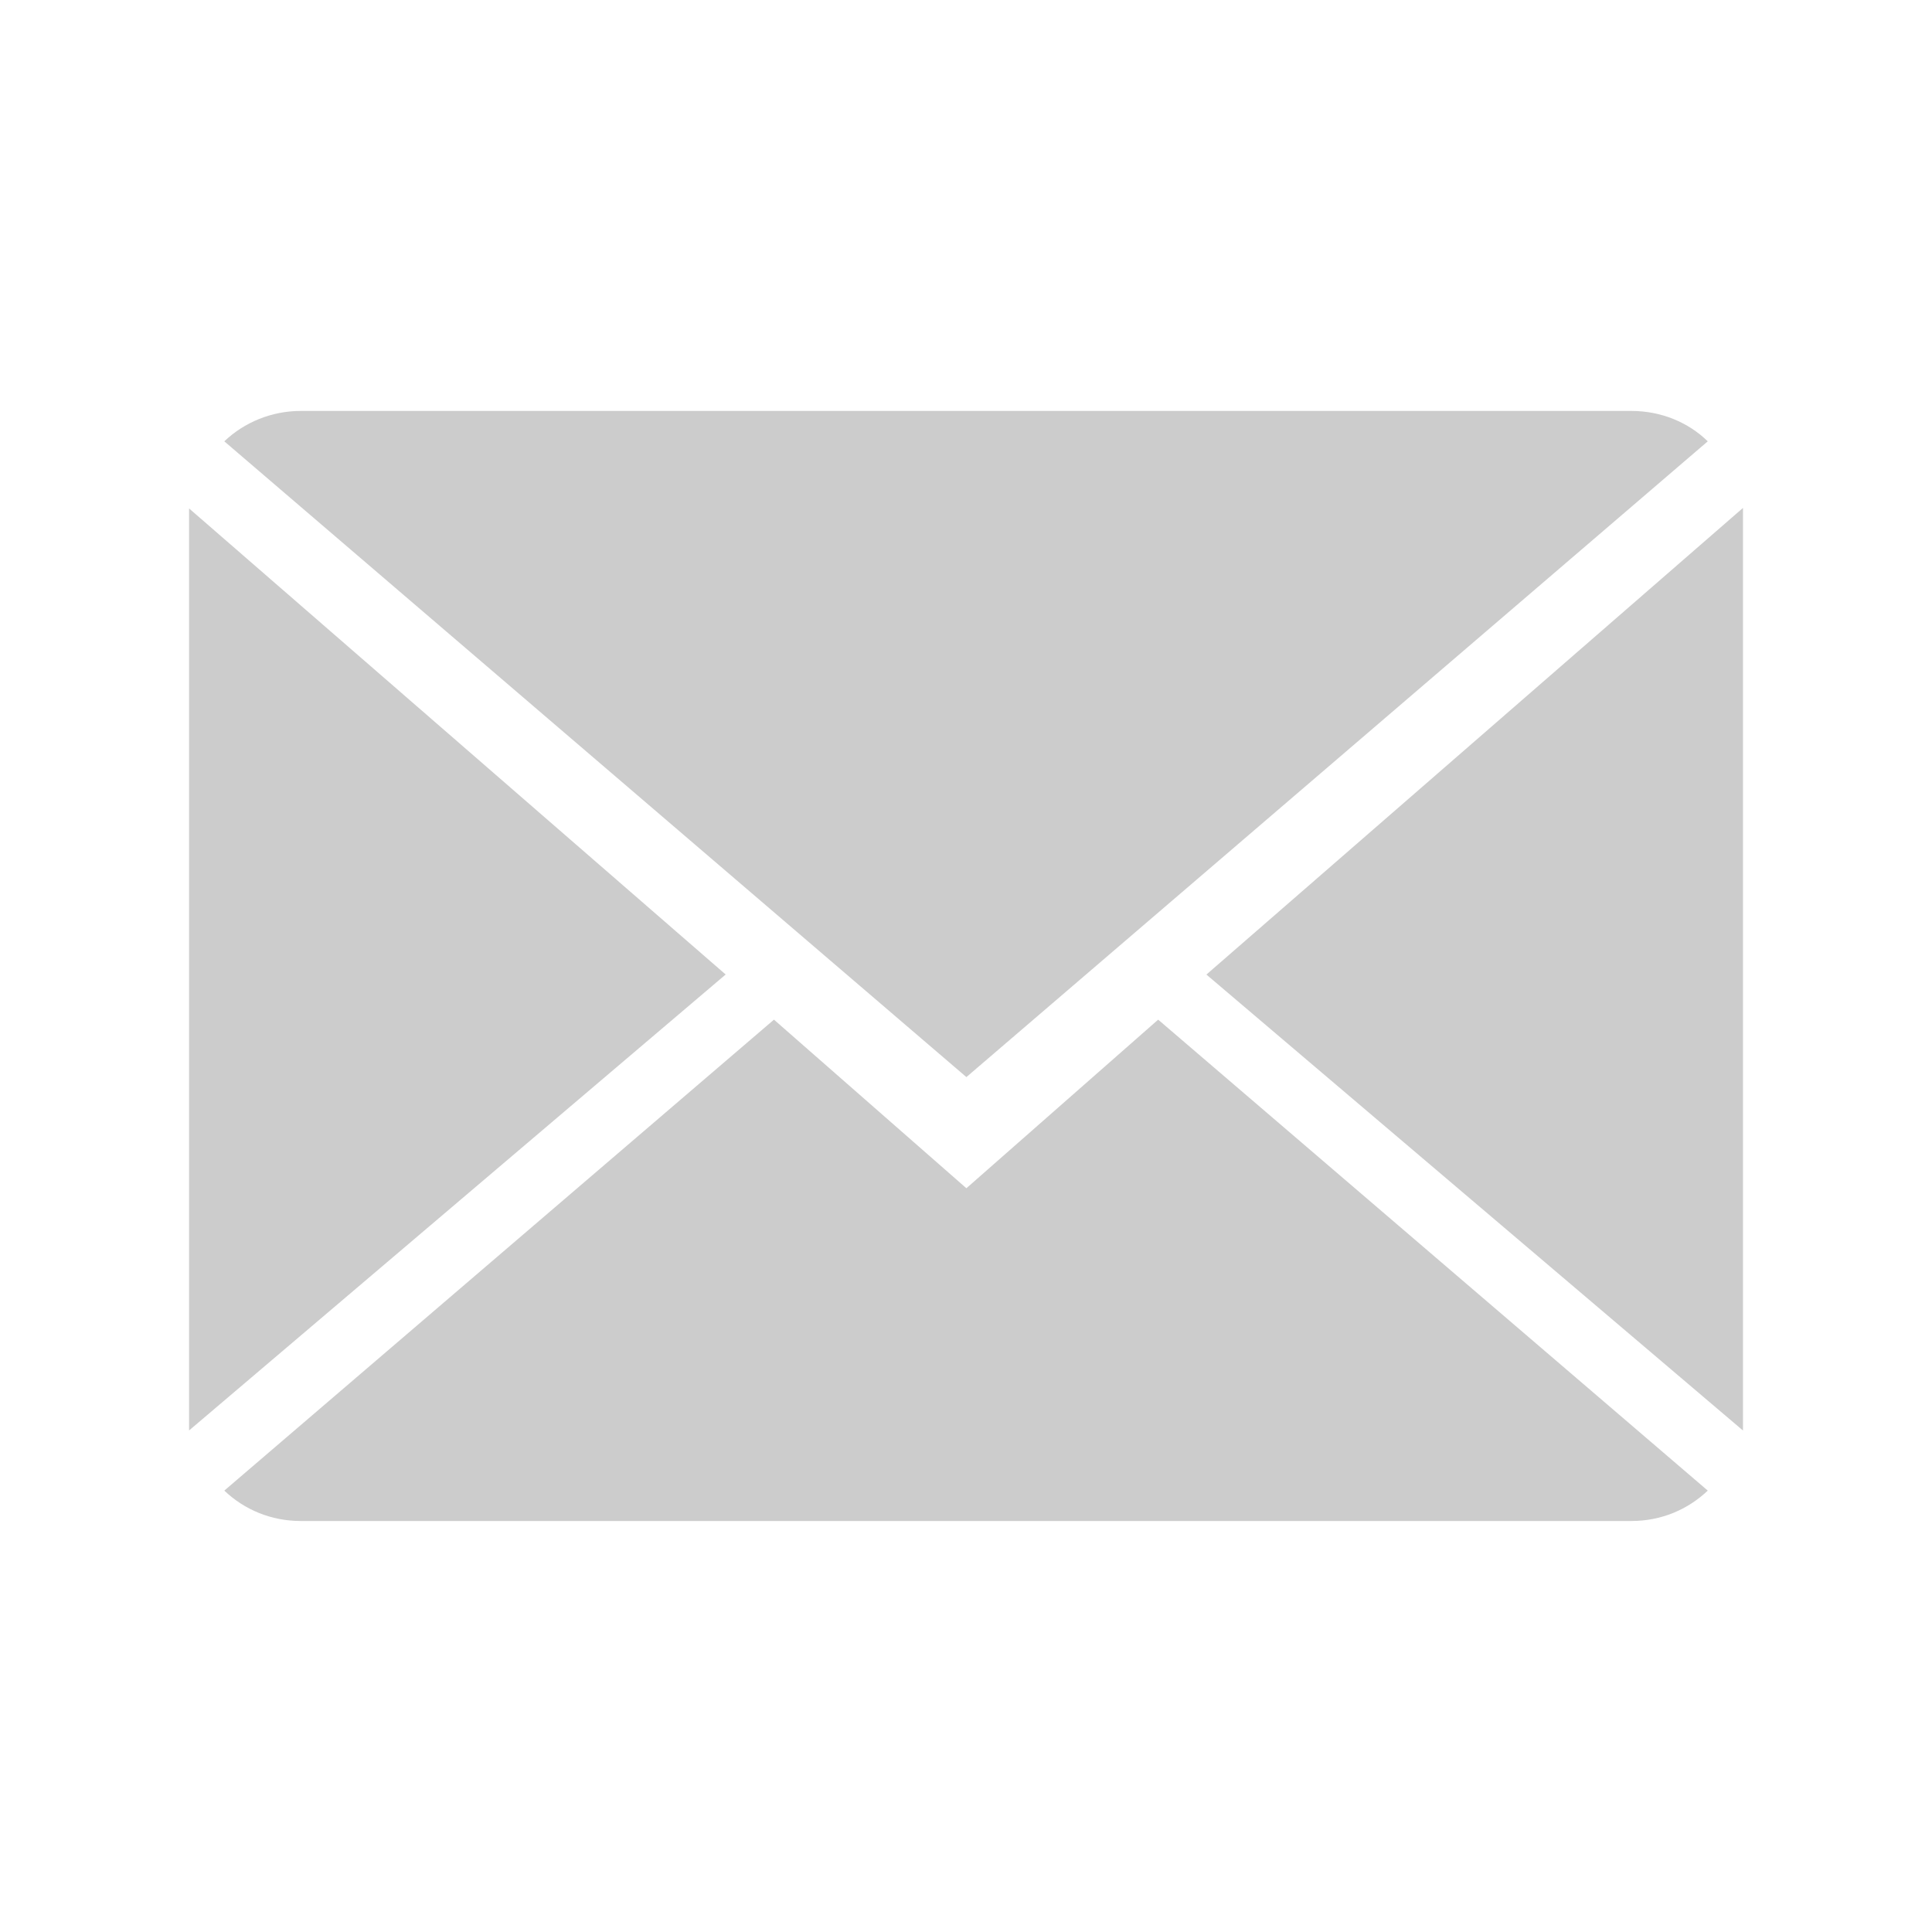
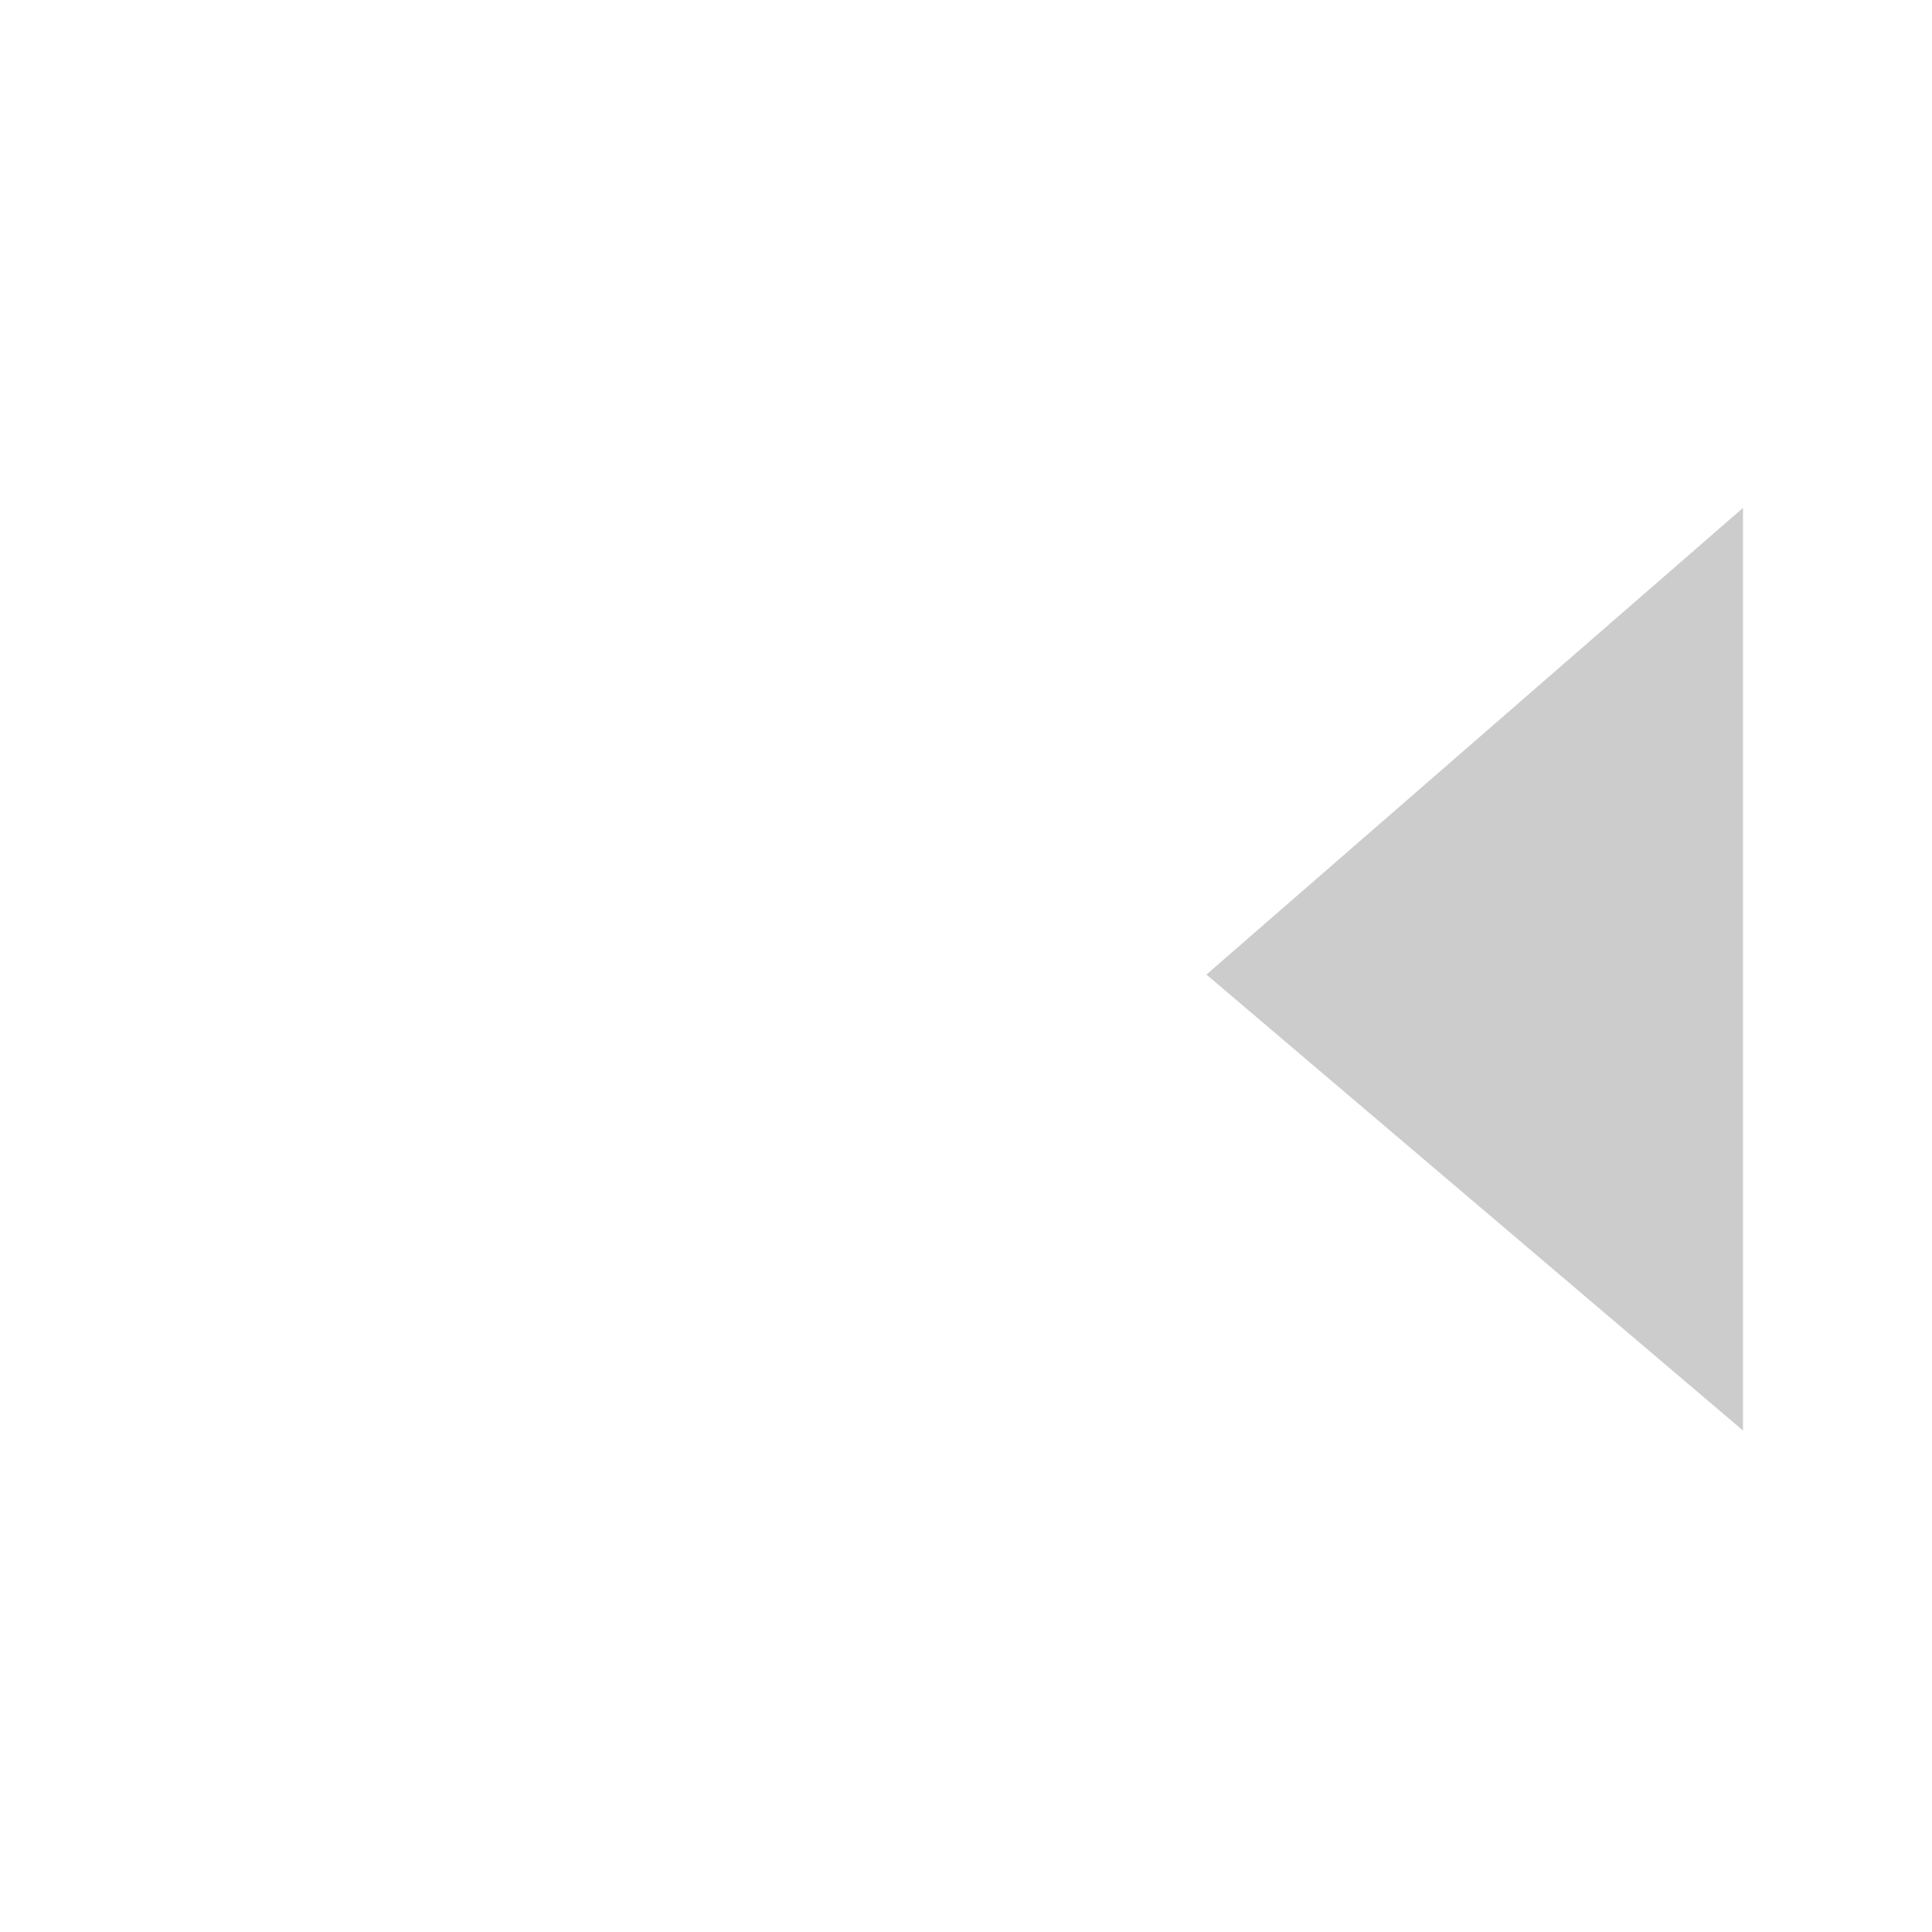
<svg xmlns="http://www.w3.org/2000/svg" width="100%" height="100%" viewBox="0 0 30 30" version="1.1" xml:space="preserve" style="fill-rule:evenodd;clip-rule:evenodd;stroke-linejoin:round;stroke-miterlimit:1.414;">
  <g id="Mail" transform="matrix(1,0,0,1,47.038,0)">
    <g transform="matrix(1,0,0,1,-146.689,-198.272)">
-       <path d="M114.657,216.723L111.669,214.105L103.134,221.418C103.444,221.713 103.858,221.89 104.321,221.89L124.984,221.89C125.445,221.89 125.859,221.713 126.169,221.418L117.635,214.105L114.657,216.723Z" style="fill:#cccccc;fill-rule:nonzero;" />
-     </g>
+       </g>
    <g transform="matrix(1,0,0,1,-146.689,-198.272)">
-       <path d="M126.169,205.125C125.867,204.83 125.445,204.653 124.984,204.653L104.321,204.653C103.867,204.653 103.444,204.83 103.134,205.125L114.657,214.997L126.169,205.125Z" style="fill:#cccccc;fill-rule:nonzero;" />
-     </g>
+       </g>
    <g transform="matrix(1,0,0,1,-146.689,-198.272)">
-       <path d="M102.587,206.167L102.587,220.484L110.919,213.404L102.587,206.167Z" style="fill:#cccccc;fill-rule:nonzero;" />
-     </g>
+       </g>
    <g transform="matrix(1,0,0,1,-146.689,-198.272)">
      <path d="M118.384,213.405L126.716,220.485L126.716,206.159L118.384,213.405Z" style="fill:#cccccc;fill-rule:nonzero;" />
    </g>
  </g>
</svg>